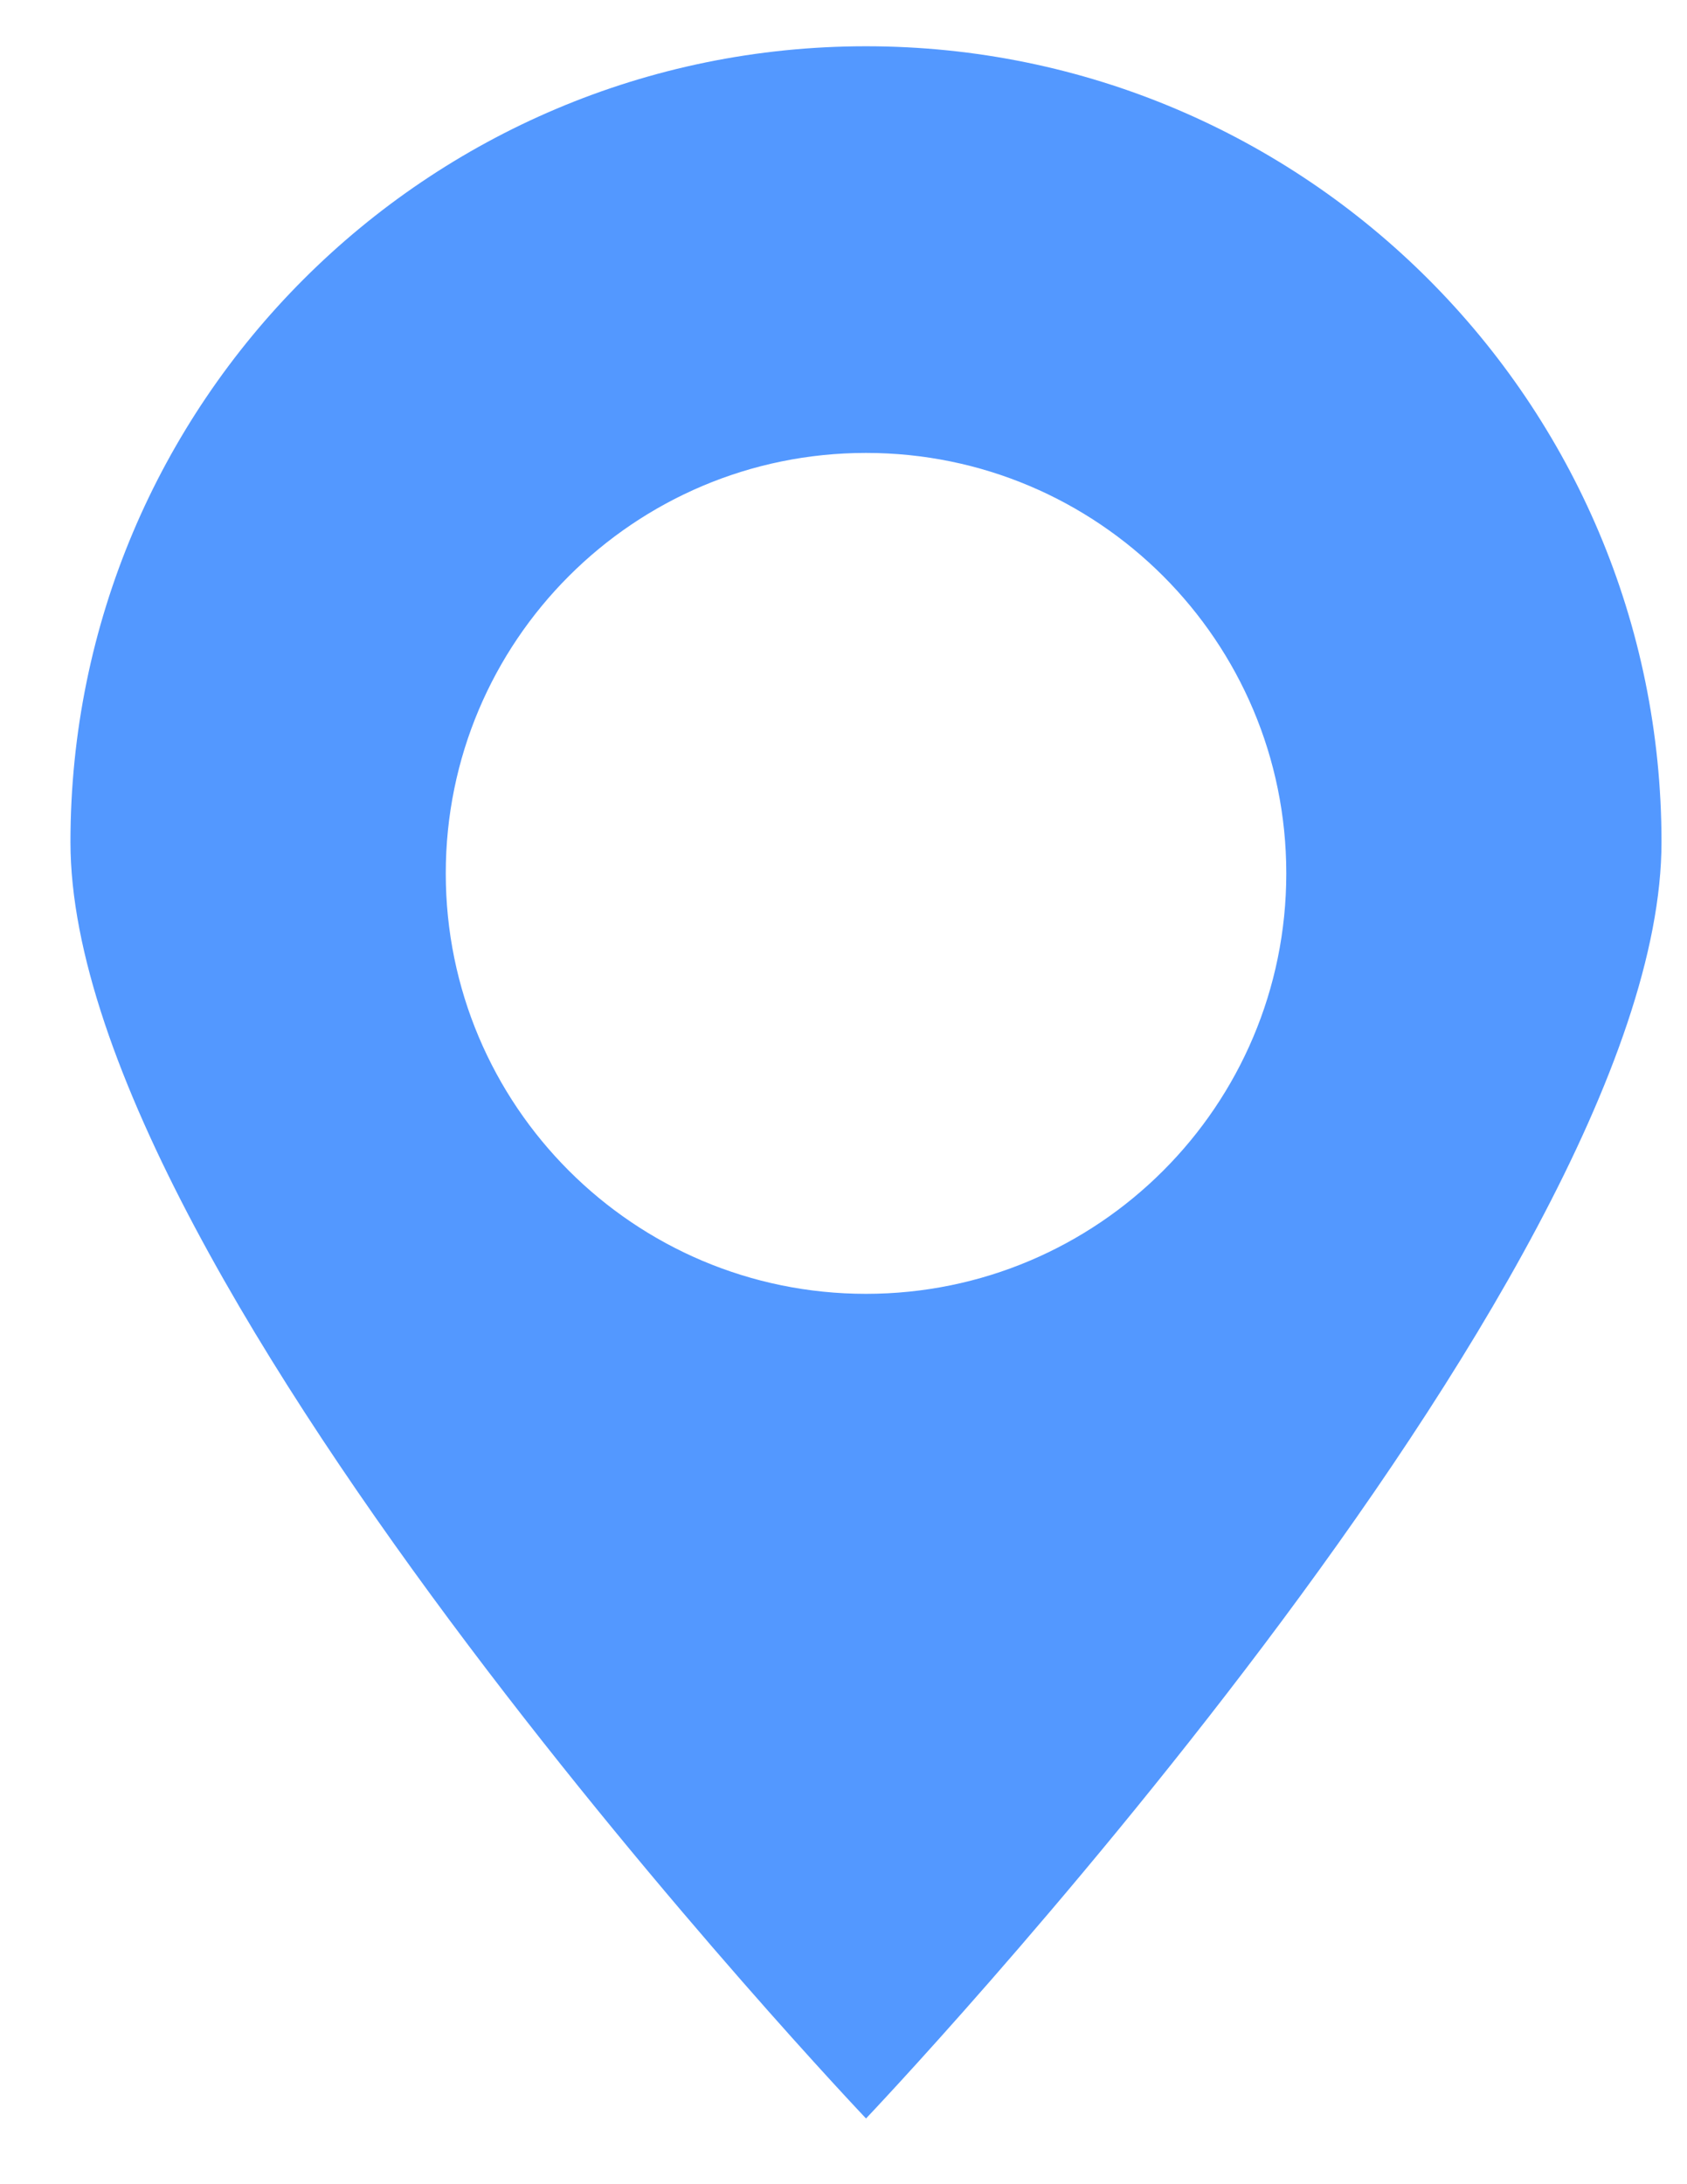
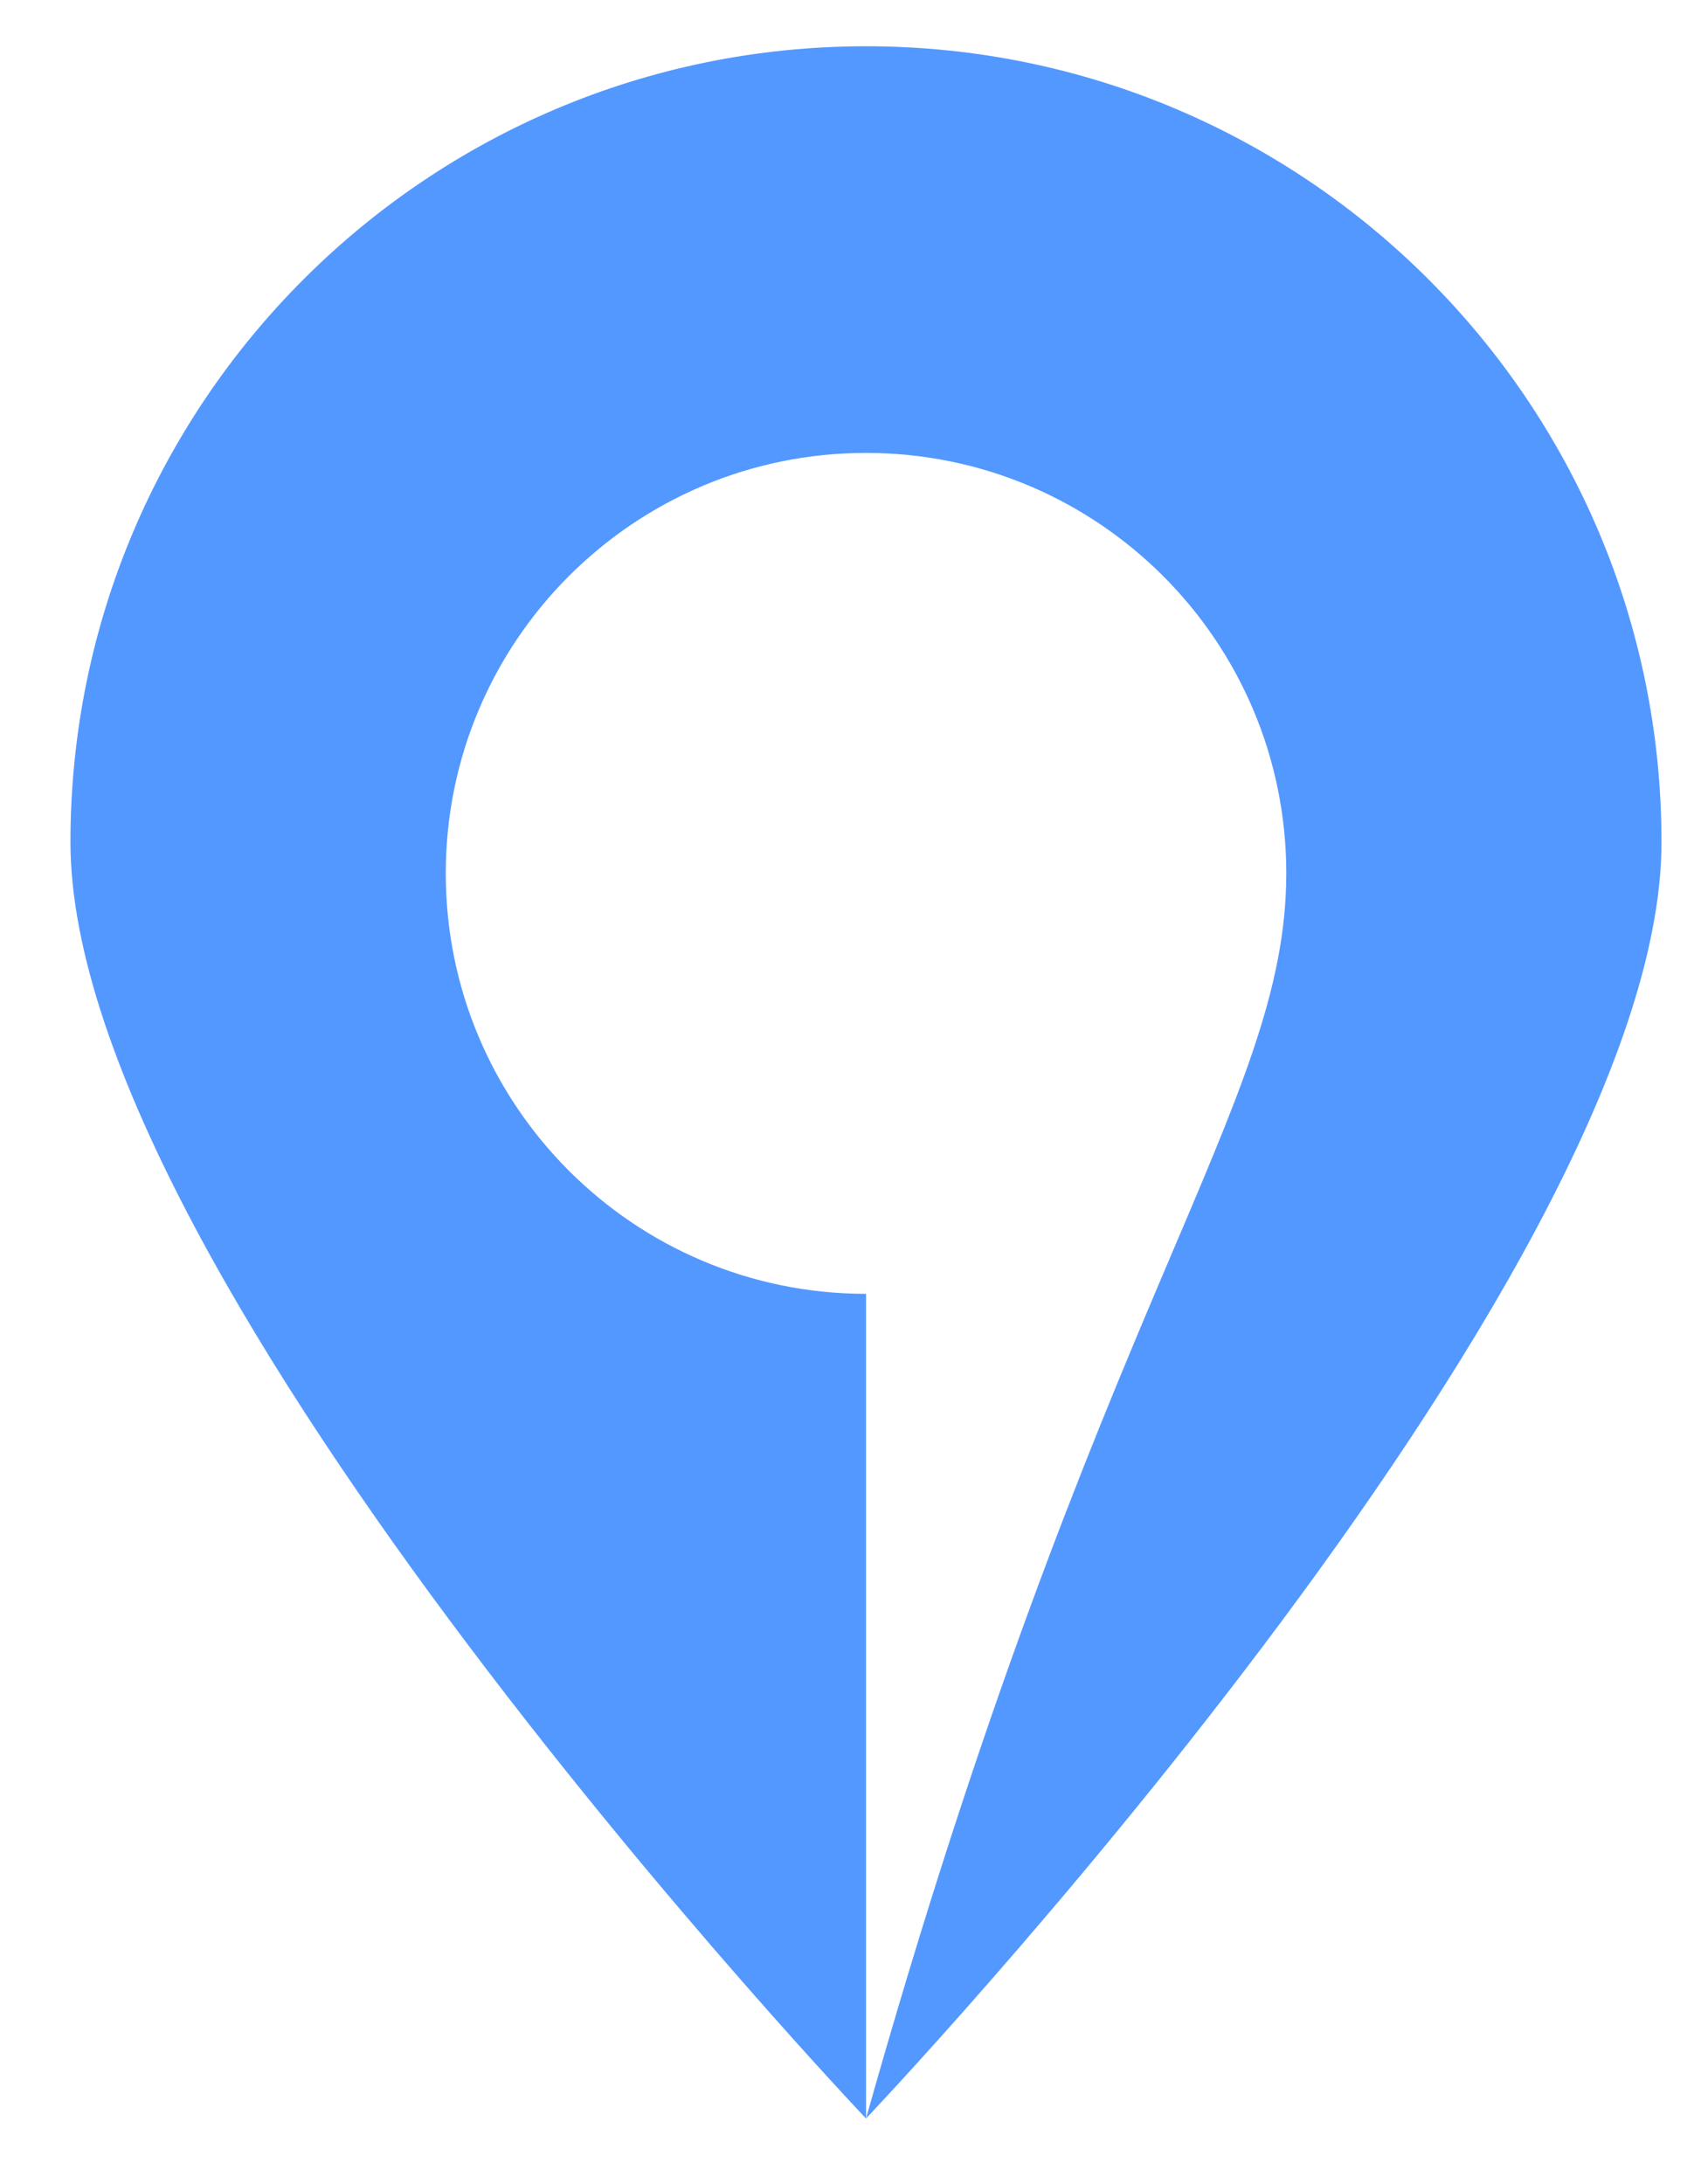
<svg xmlns="http://www.w3.org/2000/svg" width="17" height="22" viewBox="0 0 17 22" fill="none">
-   <path fill-rule="evenodd" clip-rule="evenodd" d="M8.727 21.338C8.727 21.338 16.743 12.91 16.743 8.482C16.743 4.055 13.154 0.466 8.727 0.466C4.3 0.466 0.71 4.055 0.71 8.482C0.71 12.91 8.727 21.338 8.727 21.338ZM8.727 13.032C11.066 13.032 12.962 11.136 12.962 8.797C12.962 6.459 11.066 4.562 8.727 4.562C6.388 4.562 4.492 6.459 4.492 8.797C4.492 11.136 6.388 13.032 8.727 13.032Z" fill="#5398FF" />
+   <path fill-rule="evenodd" clip-rule="evenodd" d="M8.727 21.338C8.727 21.338 16.743 12.91 16.743 8.482C16.743 4.055 13.154 0.466 8.727 0.466C4.3 0.466 0.71 4.055 0.71 8.482C0.71 12.91 8.727 21.338 8.727 21.338ZC11.066 13.032 12.962 11.136 12.962 8.797C12.962 6.459 11.066 4.562 8.727 4.562C6.388 4.562 4.492 6.459 4.492 8.797C4.492 11.136 6.388 13.032 8.727 13.032Z" fill="#5398FF" />
</svg>